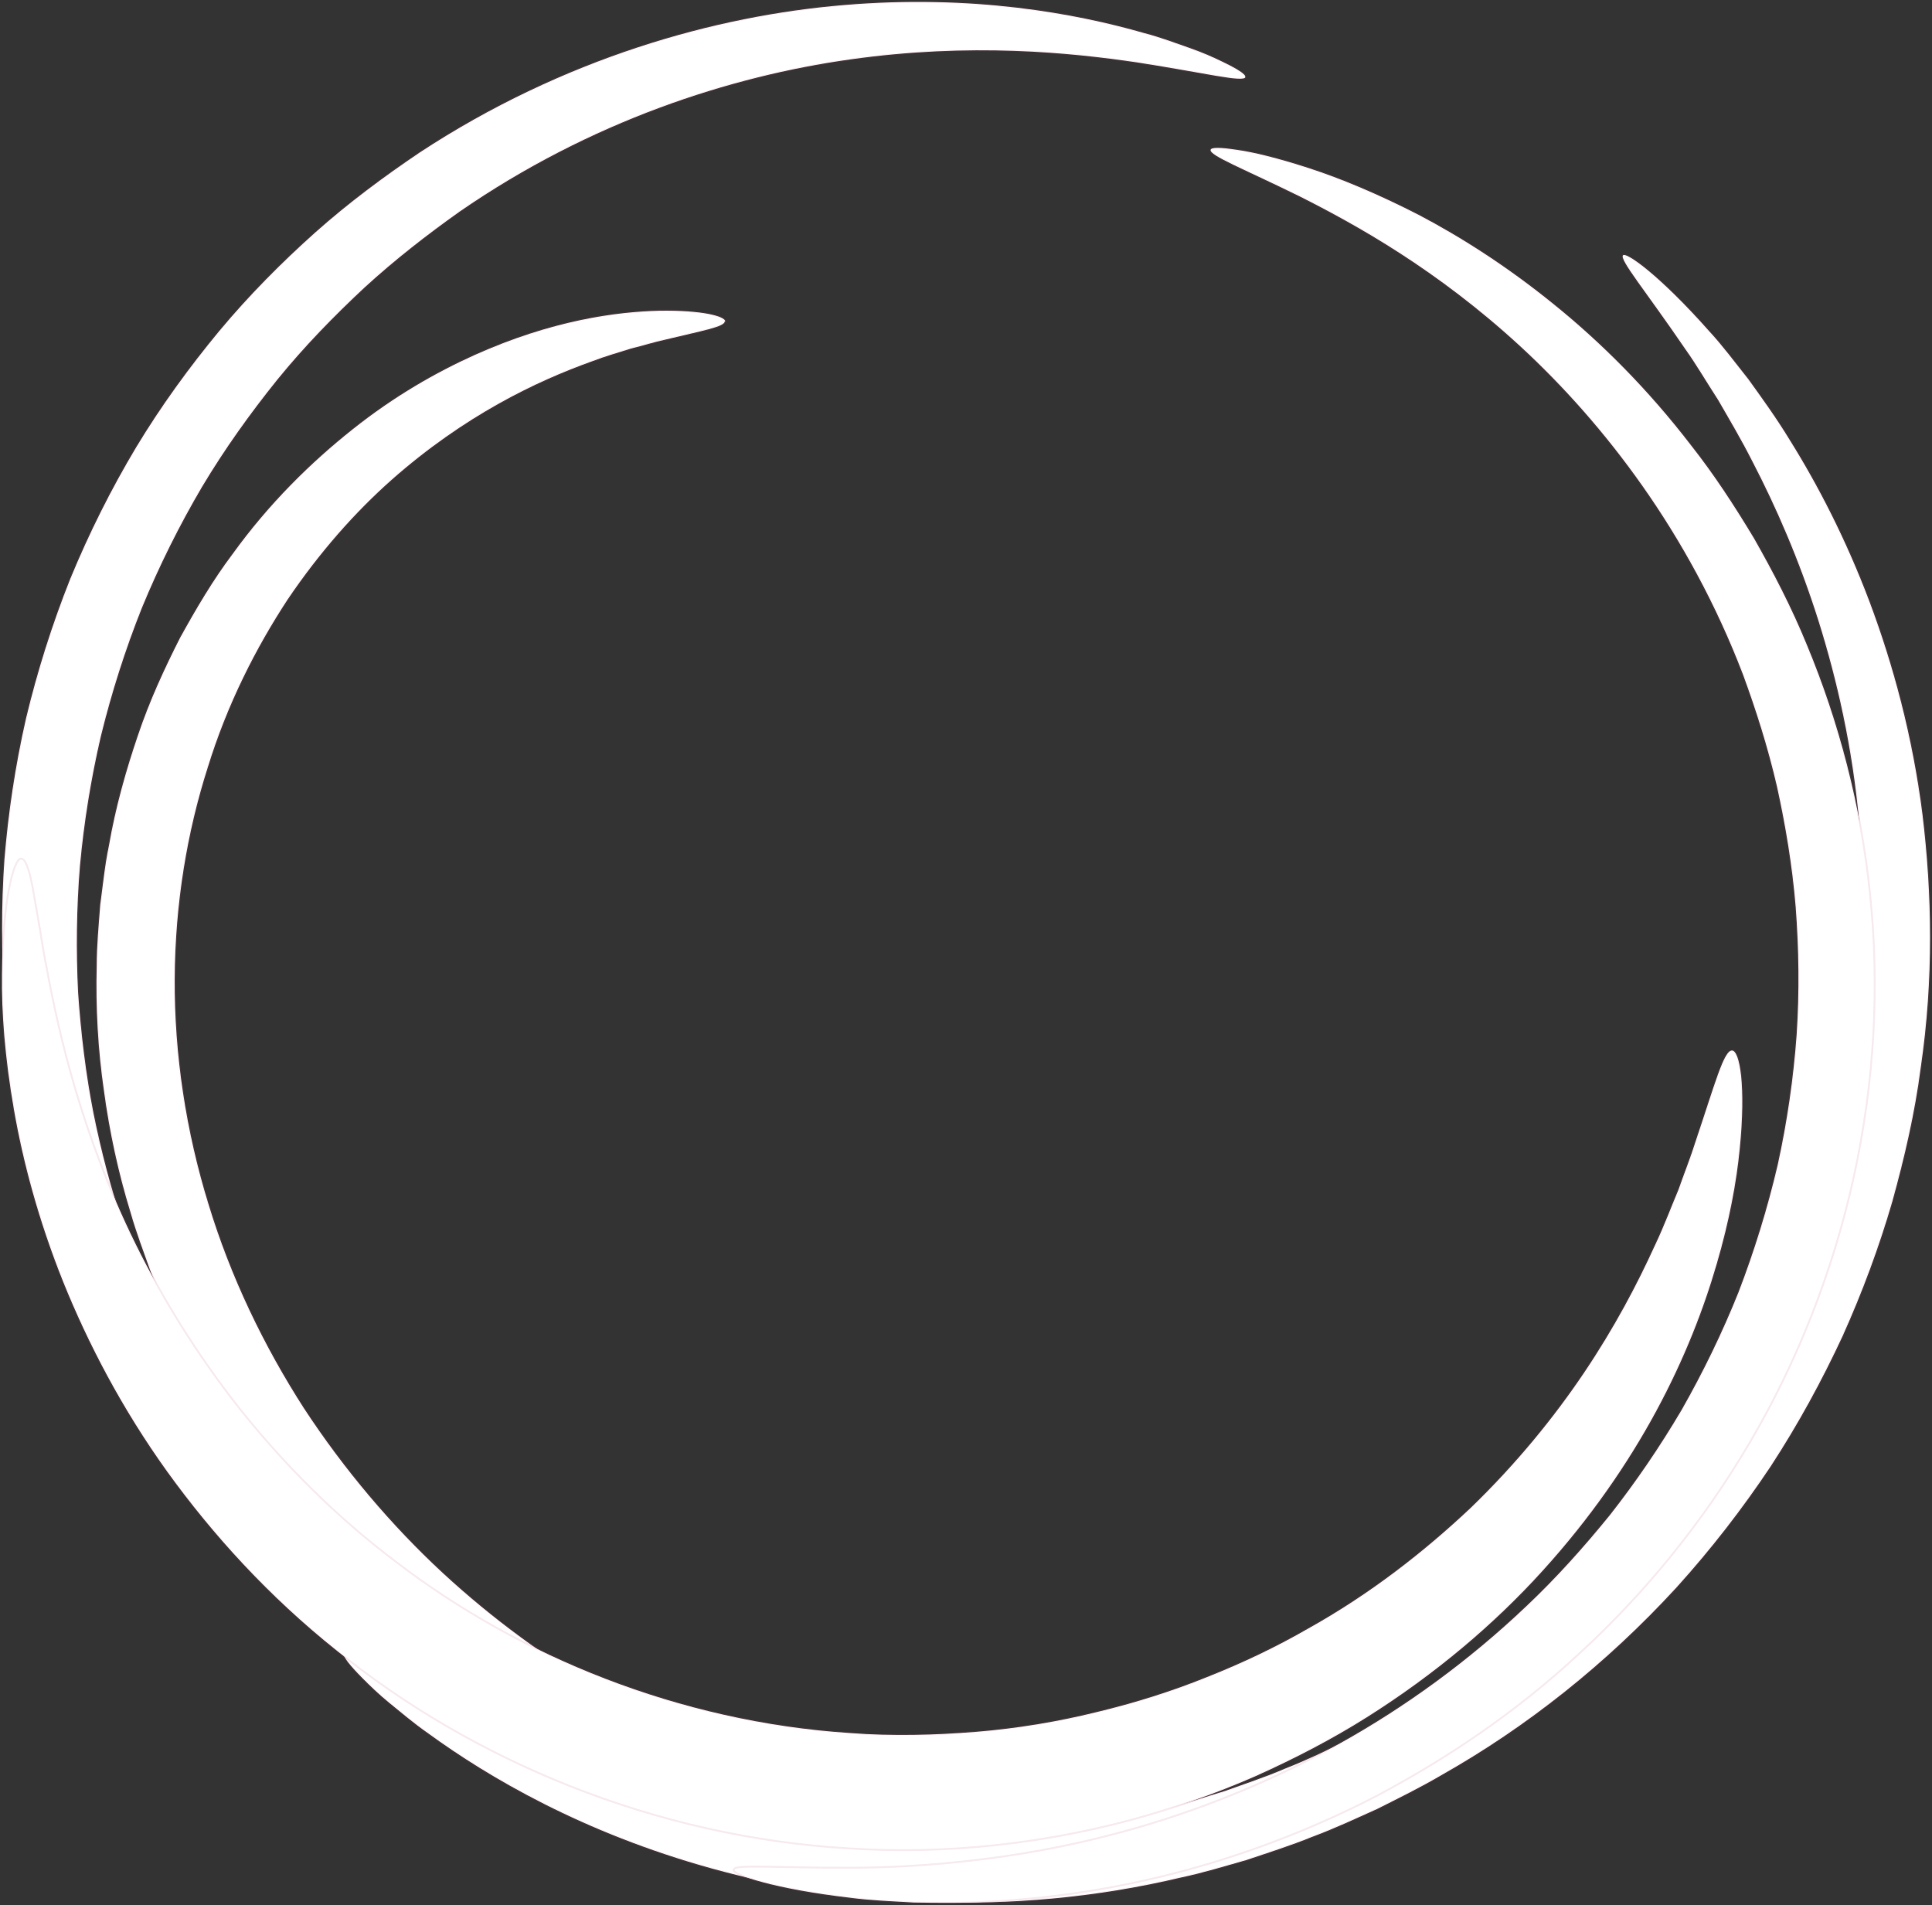
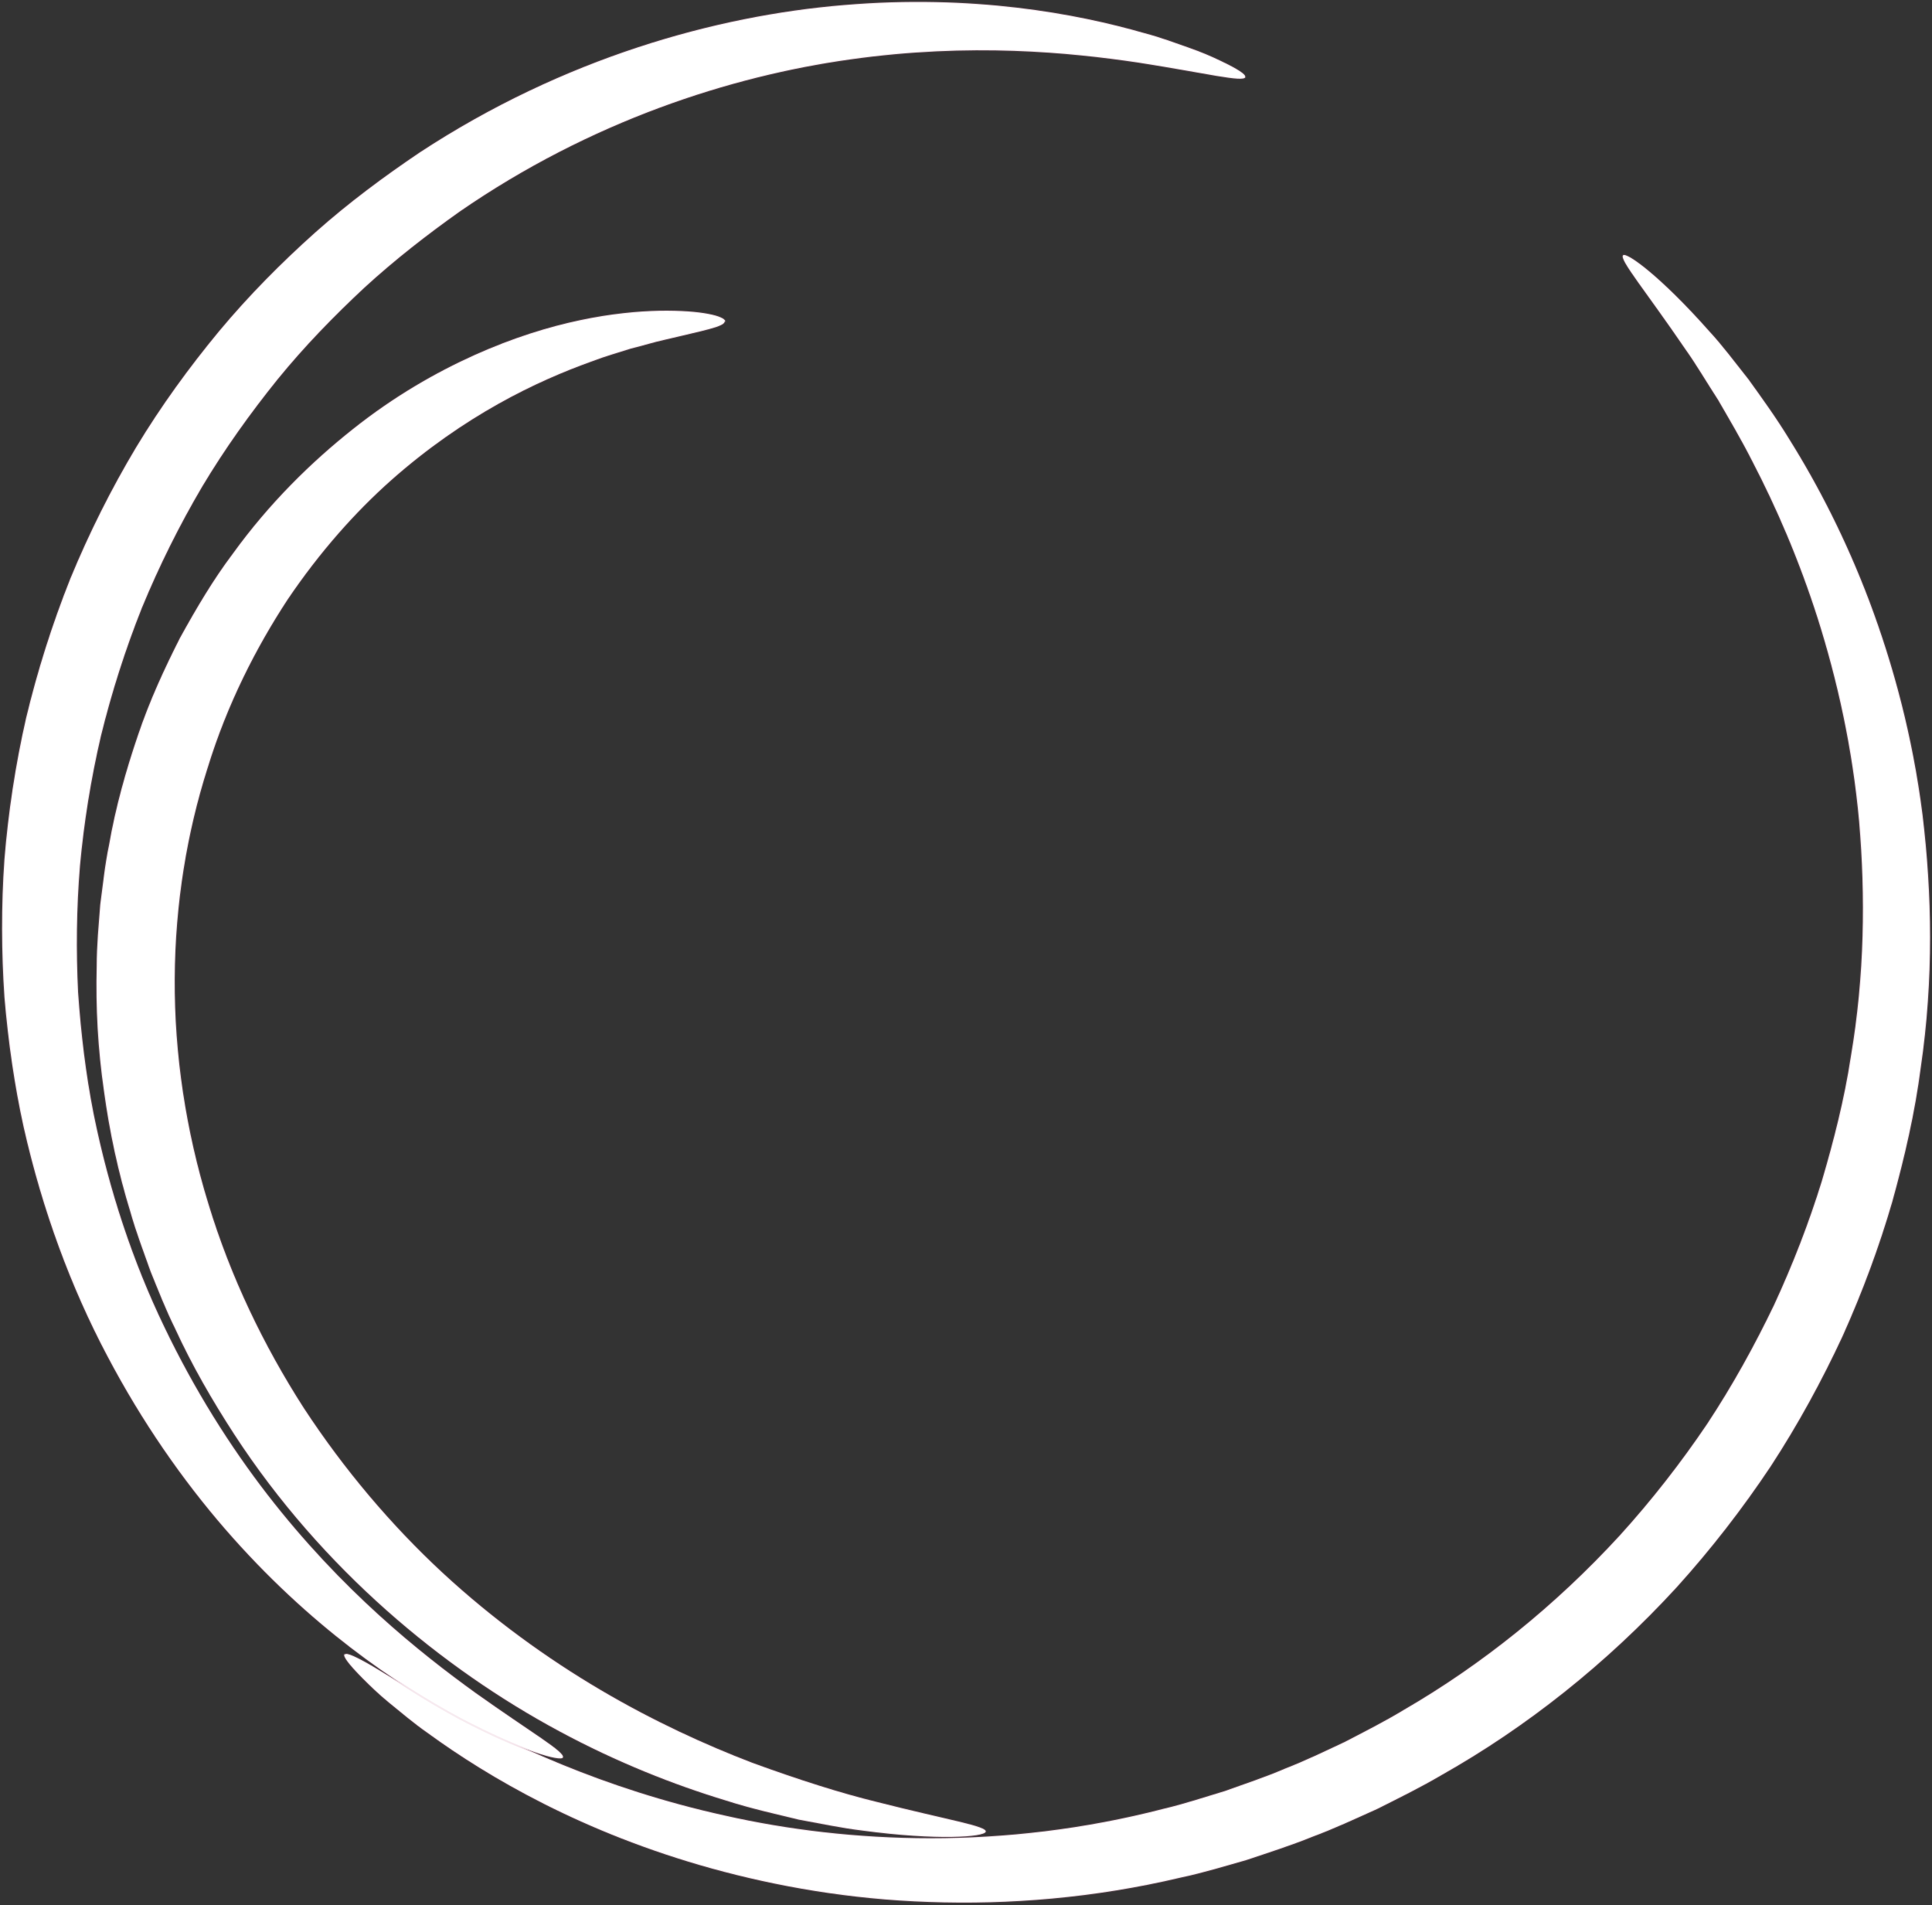
<svg xmlns="http://www.w3.org/2000/svg" width="1002px" height="988px" viewBox="0 0 1002 988" version="1.1">
  <rect x="0" y="0" width="1002" height="988" fill="#333333" stroke="none" />
  <title>the-pilates-rooms-logo</title>
  <g id="Page-1" stroke="none" stroke-width="1" fill="none" fill-rule="evenodd" stroke-opacity="0.146">
    <g id="the-pilates-rooms-logo" transform="translate(1, 1)" fill="#FFFFFF" fill-rule="nonzero" stroke="#C6779C">
      <path d="M177.936,856.981 C178.782,855.994 183.716,858.179 192.315,863.183 C196.615,865.721 201.761,868.963 208.104,872.558 C214.378,876.153 221.426,880.593 229.673,884.893 C262.308,902.797 311.085,926.551 375.227,940.648 C439.088,955.027 519.301,958.692 602.827,936.982 C613.33,934.515 623.621,931.062 634.194,927.89 C644.555,924.154 655.128,920.7 665.419,916.26 C675.922,912.171 686.142,907.237 696.504,902.374 C706.654,897.087 717.015,891.871 727.024,885.809 C767.413,862.408 805.546,831.817 839.027,795.376 C855.662,777.049 870.746,757.665 884.279,737.647 C897.601,717.488 909.09,696.624 919.17,675.619 C928.967,654.403 937.214,633.046 943.84,611.618 C950.184,590.12 955.611,568.692 958.854,547.334 C966.114,504.831 966.466,463.456 963.224,425.182 C959.77,386.837 951.805,351.664 941.937,320.369 C931.998,289.073 920.016,261.724 907.892,238.393 C901.971,226.692 895.698,216.19 890.059,206.392 C883.927,196.947 878.711,187.995 873.283,180.383 C852.278,149.58 838.675,133.509 840.789,131.395 C842.551,129.633 860.032,142.038 885.548,170.867 C892.103,177.916 898.517,186.515 905.777,195.678 C912.615,205.194 920.157,215.555 927.276,227.256 C941.796,250.517 956.316,278.5 968.581,310.994 C980.775,343.488 990.925,380.634 996.07,421.446 C1001.004,462.257 1001.921,506.805 995.154,552.762 C992.194,575.811 986.837,599.071 980.352,622.402 C973.585,645.663 964.986,668.923 954.624,691.972 C943.981,714.88 931.646,737.577 917.337,759.498 C902.817,781.278 886.535,802.354 868.49,822.301 C832.119,861.915 790.532,894.832 746.549,919.643 C735.624,926.057 724.416,931.555 713.35,937.123 C702.072,942.198 690.935,947.414 679.517,951.644 C668.239,956.225 656.82,959.82 645.542,963.626 C634.123,966.869 622.916,970.322 611.497,972.719 C566.386,983.433 522.05,986.887 480.886,985.407 C439.722,984.067 401.73,977.301 368.249,968.067 C301.217,949.529 252.229,920.63 221.144,898.004 C213.25,892.506 206.765,886.867 200.985,882.215 C195.276,877.563 190.765,873.122 187.17,869.527 C180.051,862.338 176.738,858.038 177.654,856.91 L177.936,856.981 Z" id="Path" />
      <path d="M644.908,38.987 C643.921,41.877 624.467,36.943 589.224,31.445 C554.051,26.229 502.314,21.013 439.934,29.824 C377.906,38.494 305.234,61.895 237.356,108.769 C220.58,120.681 203.946,133.58 188.086,148.1 C172.368,162.761 157.002,178.48 142.905,195.819 C128.878,213.229 115.626,231.697 103.785,251.503 C92.084,271.381 81.652,292.315 72.63,314.166 C63.889,336.087 56.841,358.361 51.343,380.705 C46.127,403.119 42.532,425.605 40.488,447.878 C38.655,470.152 38.444,492.144 39.501,513.642 C40.981,535.14 43.519,556.075 47.466,576.234 C55.572,616.552 68.189,653.91 84.119,686.968 C99.978,720.096 118.446,749.207 137.618,774.018 C176.174,823.852 216.845,856.205 245.674,876.999 C274.784,897.722 292.265,907.66 290.926,910.48 C289.939,912.665 270.132,907.519 237.427,890.25 C205.073,872.84 159.539,842.46 115.697,791.922 C93.846,766.688 72.7,736.59 54.374,701.699 C35.977,666.879 21.104,627.054 11.307,583.705 C6.514,561.996 3.271,539.369 1.298,516.109 C-0.253,492.848 -0.394,468.954 1.298,444.706 C3.271,420.53 6.937,396 12.505,371.542 C18.355,347.153 25.968,322.977 35.483,299.082 C45.281,275.328 56.7,252.561 69.599,230.992 C82.568,209.494 97.159,189.476 112.666,170.726 C128.243,152.047 145.09,135.131 162.429,119.624 C179.839,104.117 198.236,90.513 216.633,78.107 C291.137,29.19 370.293,7.128 436.621,1.63 C503.371,-4.009 557.152,6 592.396,16.15 C601.277,18.476 608.96,21.436 615.656,23.762 C622.352,26.088 627.78,28.485 632.15,30.6 C640.89,34.758 645.19,37.578 644.767,38.846 L644.908,38.987 Z" id="Path" />
-       <path d="M379.597,968.631 C379.809,965.67 401.237,967.785 439.44,967.644 C458.472,967.644 481.803,966.587 508.305,963.274 C534.808,960.031 564.624,954.322 596.202,944.665 C635.463,932.683 668.591,917.246 694.319,902.938 C727.518,884.4 760.435,860.716 790.744,831.887 C805.969,817.508 820.278,801.578 833.952,784.732 C847.344,767.674 859.82,749.419 871.169,730.176 C882.235,710.722 892.174,690.351 900.632,669.205 C908.808,647.918 915.646,625.856 920.932,603.3 C925.937,580.604 929.179,557.907 930.8,535.563 C932.28,513.149 931.928,491.016 930.307,469.518 C928.545,447.949 925.02,427.014 920.58,406.855 C915.927,386.696 909.795,367.453 903.029,348.986 C874.904,275.398 830.71,218.516 787.642,178.762 C744.293,138.796 702.213,115.535 672.961,100.804 C643.428,86.284 626.158,79.658 626.863,76.698 C627.145,75.358 631.797,75.358 640.467,76.698 C649.207,77.896 661.824,80.997 677.895,86.213 C693.966,91.429 713.279,99.394 734.989,110.531 C756.558,121.879 780.382,136.963 804.63,156.629 C828.947,176.224 853.547,200.612 876.244,230.217 C887.803,244.878 898.376,261.019 908.667,278.147 C918.535,295.487 928.122,313.884 936.157,333.55 C952.439,372.74 964.281,416.653 968.933,463.456 C973.797,510.188 971.259,559.81 960.475,609.151 C949.69,658.35 931.153,705.153 906.553,747.022 C881.953,788.891 851.644,825.755 818.304,856.346 C785.175,887.219 748.805,911.396 712.786,930.498 C676.556,949.247 640.326,962.358 606.352,970.957 C572.307,979.627 540.447,983.715 512.323,985.195 C498.296,986.111 485.115,985.829 473.062,985.688 C461.009,984.984 449.872,984.561 440.004,983.221 C400.32,978.64 379.175,971.239 379.383,968.772 L379.597,968.631 Z" id="Path" />
      <path d="M374.875,165.581 C375.016,168.471 363.809,170.374 343.368,175.308 C338.152,176.436 332.654,178.198 326.31,179.748 C320.178,181.722 313.27,183.625 306.08,186.374 C291.56,191.59 275.066,198.568 257.374,208.507 C239.682,218.445 220.862,231.274 202.043,247.909 C183.293,264.543 164.896,285.196 148.121,310.007 C131.838,334.889 116.895,364 106.675,397.269 C96.102,430.398 89.828,467.332 89.617,506.664 C89.405,545.995 95.467,585.679 107.098,623.389 C118.587,661.24 135.785,696.906 156.579,729.259 C177.584,761.331 202.113,790.16 228.475,814.618 C254.837,839.007 282.89,859.166 310.38,875.377 C337.87,891.589 364.725,903.854 389.184,913.229 C413.713,922.18 435.564,929.088 453.819,933.529 C490.261,942.833 511.407,946.075 510.209,949.036 C509.222,951.644 485.75,953.688 445.925,948.331 C435.986,947.133 425.061,944.877 413.219,942.692 C401.448,939.802 388.69,937.053 375.368,932.753 C348.654,924.647 319.191,913.088 289.093,896.876 C228.968,864.593 166.095,812.927 120.49,742.863 C109.142,725.383 98.569,707.127 89.687,687.743 C84.965,678.227 81.088,668.218 77.07,658.35 C73.476,648.2 69.669,638.262 66.709,627.83 C60.365,607.248 55.784,586.031 52.894,564.604 C49.792,543.246 48.594,521.536 49.158,499.968 C49.158,489.254 50.215,478.61 50.99,468.178 C52.4,457.746 53.387,447.526 55.502,437.517 C58.955,417.499 64.383,398.467 70.515,380.423 C76.577,362.378 84.401,345.532 92.366,329.814 C100.965,314.236 109.635,299.575 119.574,286.394 C138.746,259.821 160.597,238.534 182.024,221.547 C203.452,204.489 225.092,192.154 245.11,183.132 C285.287,165.087 318.838,160.647 341.041,160.153 C363.315,159.801 374.945,163.043 375.157,165.651 L374.875,165.581 Z" id="Path" />
-       <path d="M10.038,444.354 C12.082,444.283 14.056,449.429 15.888,459.015 C16.734,463.879 17.791,469.799 18.99,476.778 C20.258,483.756 21.316,491.791 23.148,500.743 C29.774,536.409 41.545,587.723 69.317,644.112 C83.203,672.236 101.036,701.347 123.45,729.753 C146.006,758.018 173.073,785.507 205.003,809.473 C268.37,857.897 351.191,892.012 439.934,897.792 C462.066,899.484 483.988,898.849 505.274,897.158 C526.632,895.396 547.425,891.942 567.443,887.008 C587.461,882.215 606.775,876.153 625.031,868.752 C643.357,861.492 660.697,853.245 676.979,843.87 C709.685,825.685 737.738,803.622 761.774,780.996 C785.528,758.018 804.982,734.053 820.63,710.792 C836.278,687.532 848.12,665.046 857.353,644.746 C862.146,634.667 865.741,624.869 869.477,616.058 C872.649,607.036 875.962,598.789 878.288,591.247 C888.438,561.15 893.019,543.599 897.319,543.81 C901.266,543.951 904.579,561.996 901.266,595.054 C899.645,611.547 896.05,631.706 889.284,654.755 C882.587,677.804 872.649,703.673 857.988,730.81 C843.327,757.947 823.943,786.212 799.061,813.632 C774.25,841.051 743.589,867.131 707.782,889.686 C689.878,900.964 670.494,911.044 650.053,920.207 C629.542,929.229 607.832,936.771 585.135,942.974 C539.742,955.027 490.331,960.877 439.652,957.635 C338.152,951.785 243.982,911.819 173.778,855.148 C138.464,827.024 109.283,794.882 85.74,762.247 C62.198,729.471 44.717,695.849 31.818,663.919 C18.99,631.918 10.954,601.609 6.232,574.542 C1.509,547.475 -0.253,523.792 0.029,504.408 C0.381,465.57 6.161,444.424 9.897,444.283 L10.038,444.354 Z" id="Path" />
    </g>
  </g>
</svg>